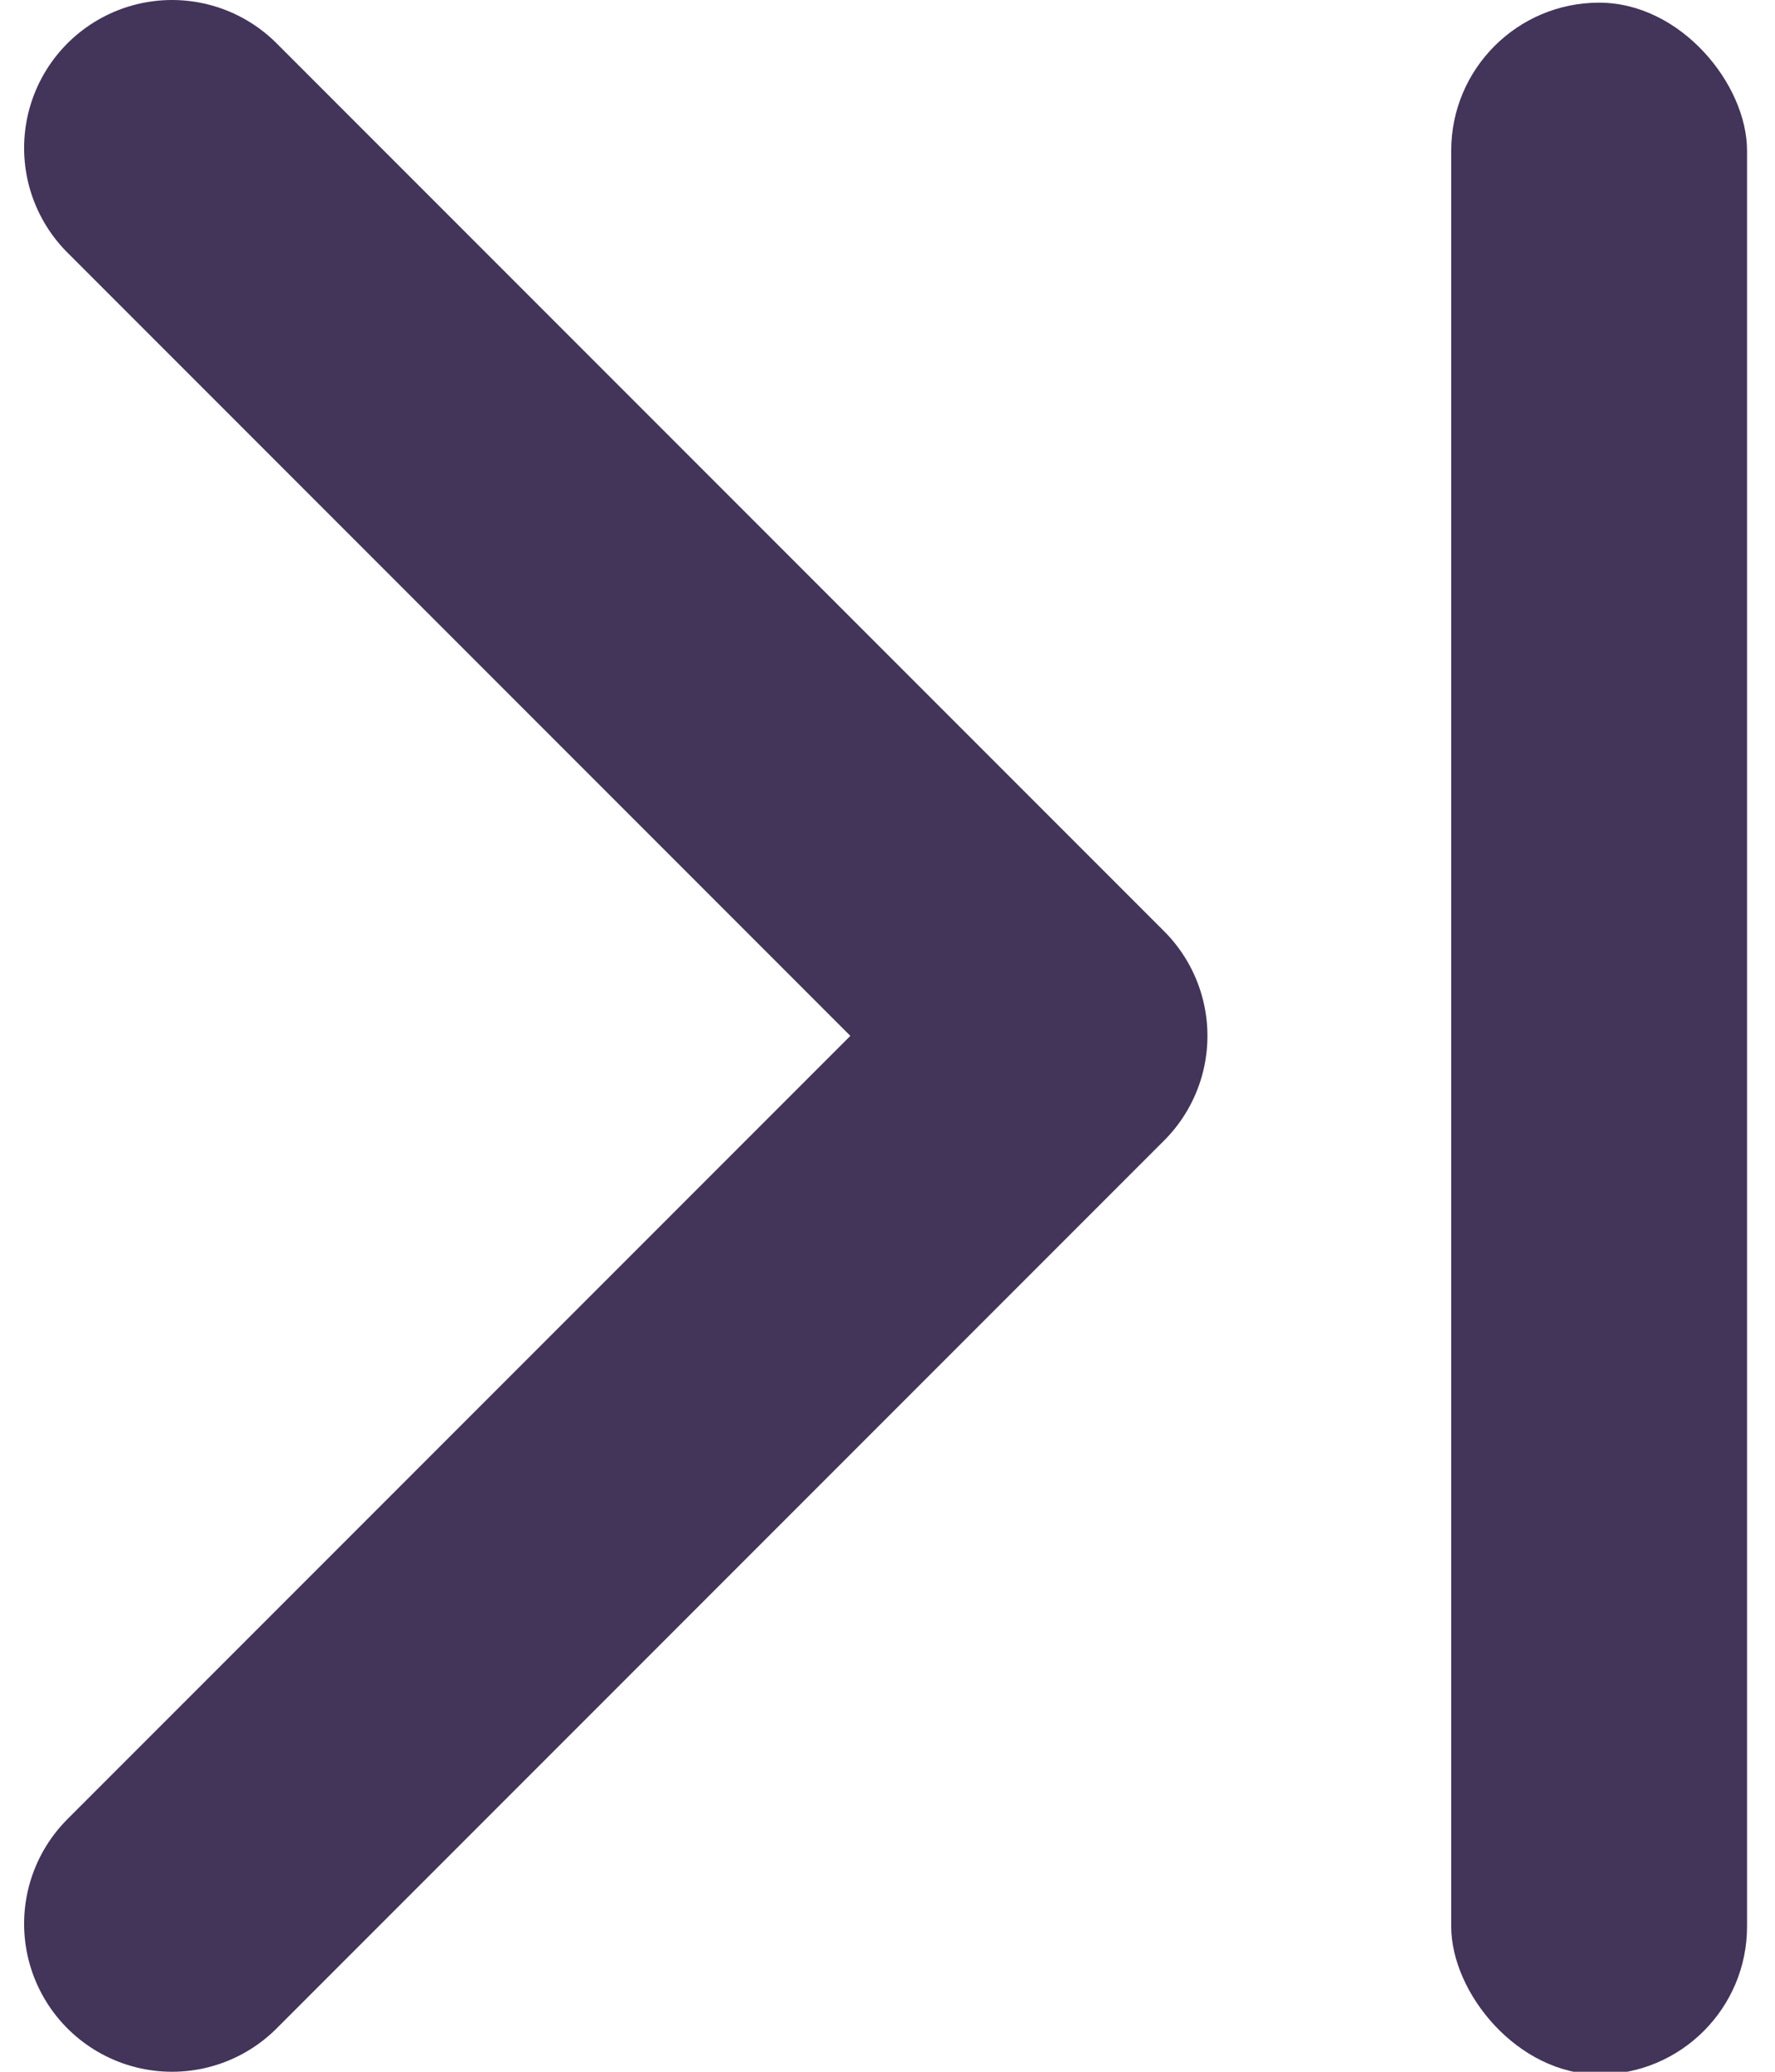
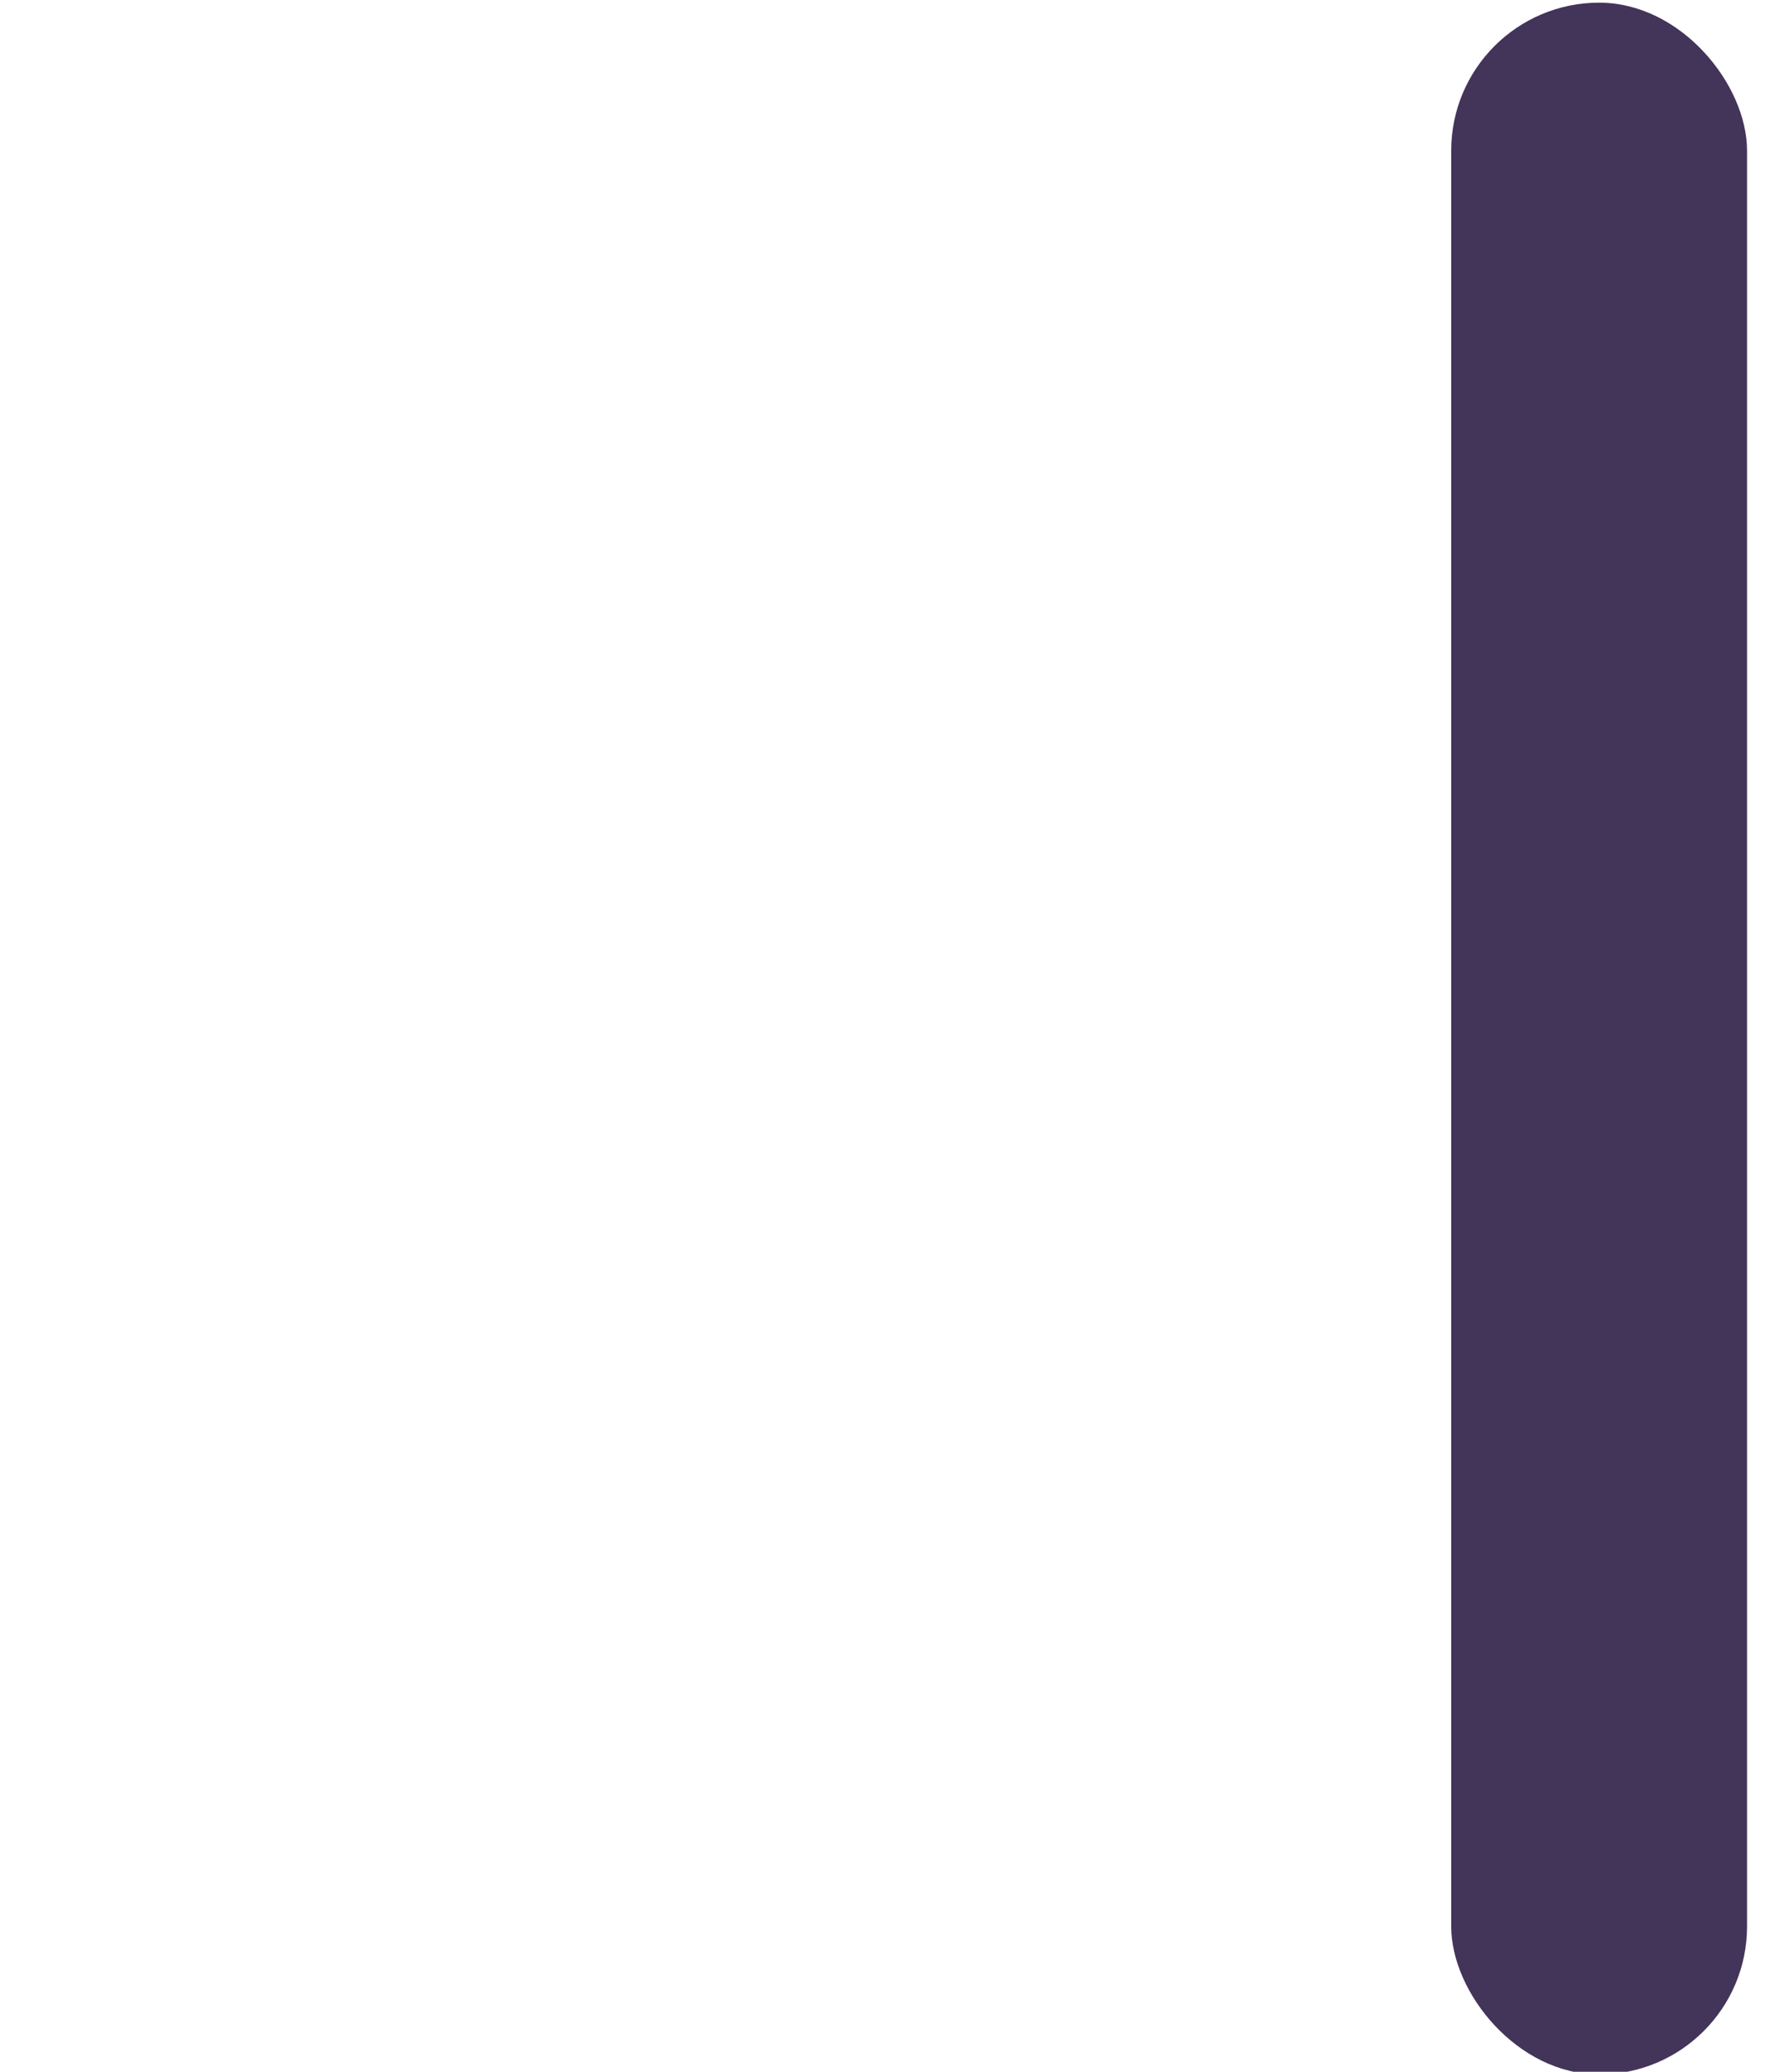
<svg xmlns="http://www.w3.org/2000/svg" xmlns:ns1="http://sodipodi.sourceforge.net/DTD/sodipodi-0.dtd" xmlns:ns2="http://www.inkscape.org/namespaces/inkscape" width="12" height="14" viewBox="0 0 12 14" fill="none" version="1.1" id="svg4" ns1:docname="https://www.campusreel.org/assets/pagination/end-arrow.svg" ns2:version="1.0.2 (394de47547, 2021-03-26)">
  <defs id="defs8" />
  <ns1:namedview pagecolor="#ffffff" bordercolor="#666666" borderopacity="1" objecttolerance="10" gridtolerance="10" guidetolerance="10" ns2:pageopacity="0" ns2:pageshadow="2" ns2:window-width="1541" ns2:window-height="845" id="namedview6" showgrid="false" ns2:zoom="35.254324" ns2:cx="1.322871" ns2:cy="7.0245193" ns2:window-x="59" ns2:window-y="27" ns2:window-maximized="1" ns2:current-layer="svg4" ns2:snap-global="true" />
-   <path d="m 1.163,1 6,6 L 1.163,13" stroke="#43345a" stroke-width="2" stroke-linecap="round" stroke-linejoin="round" id="path2" />
  <rect width="2" height="14" rx="1" fill="#43345a" id="rect124" x="-11.811" y="-14.018" transform="scale(-1)" />
</svg>